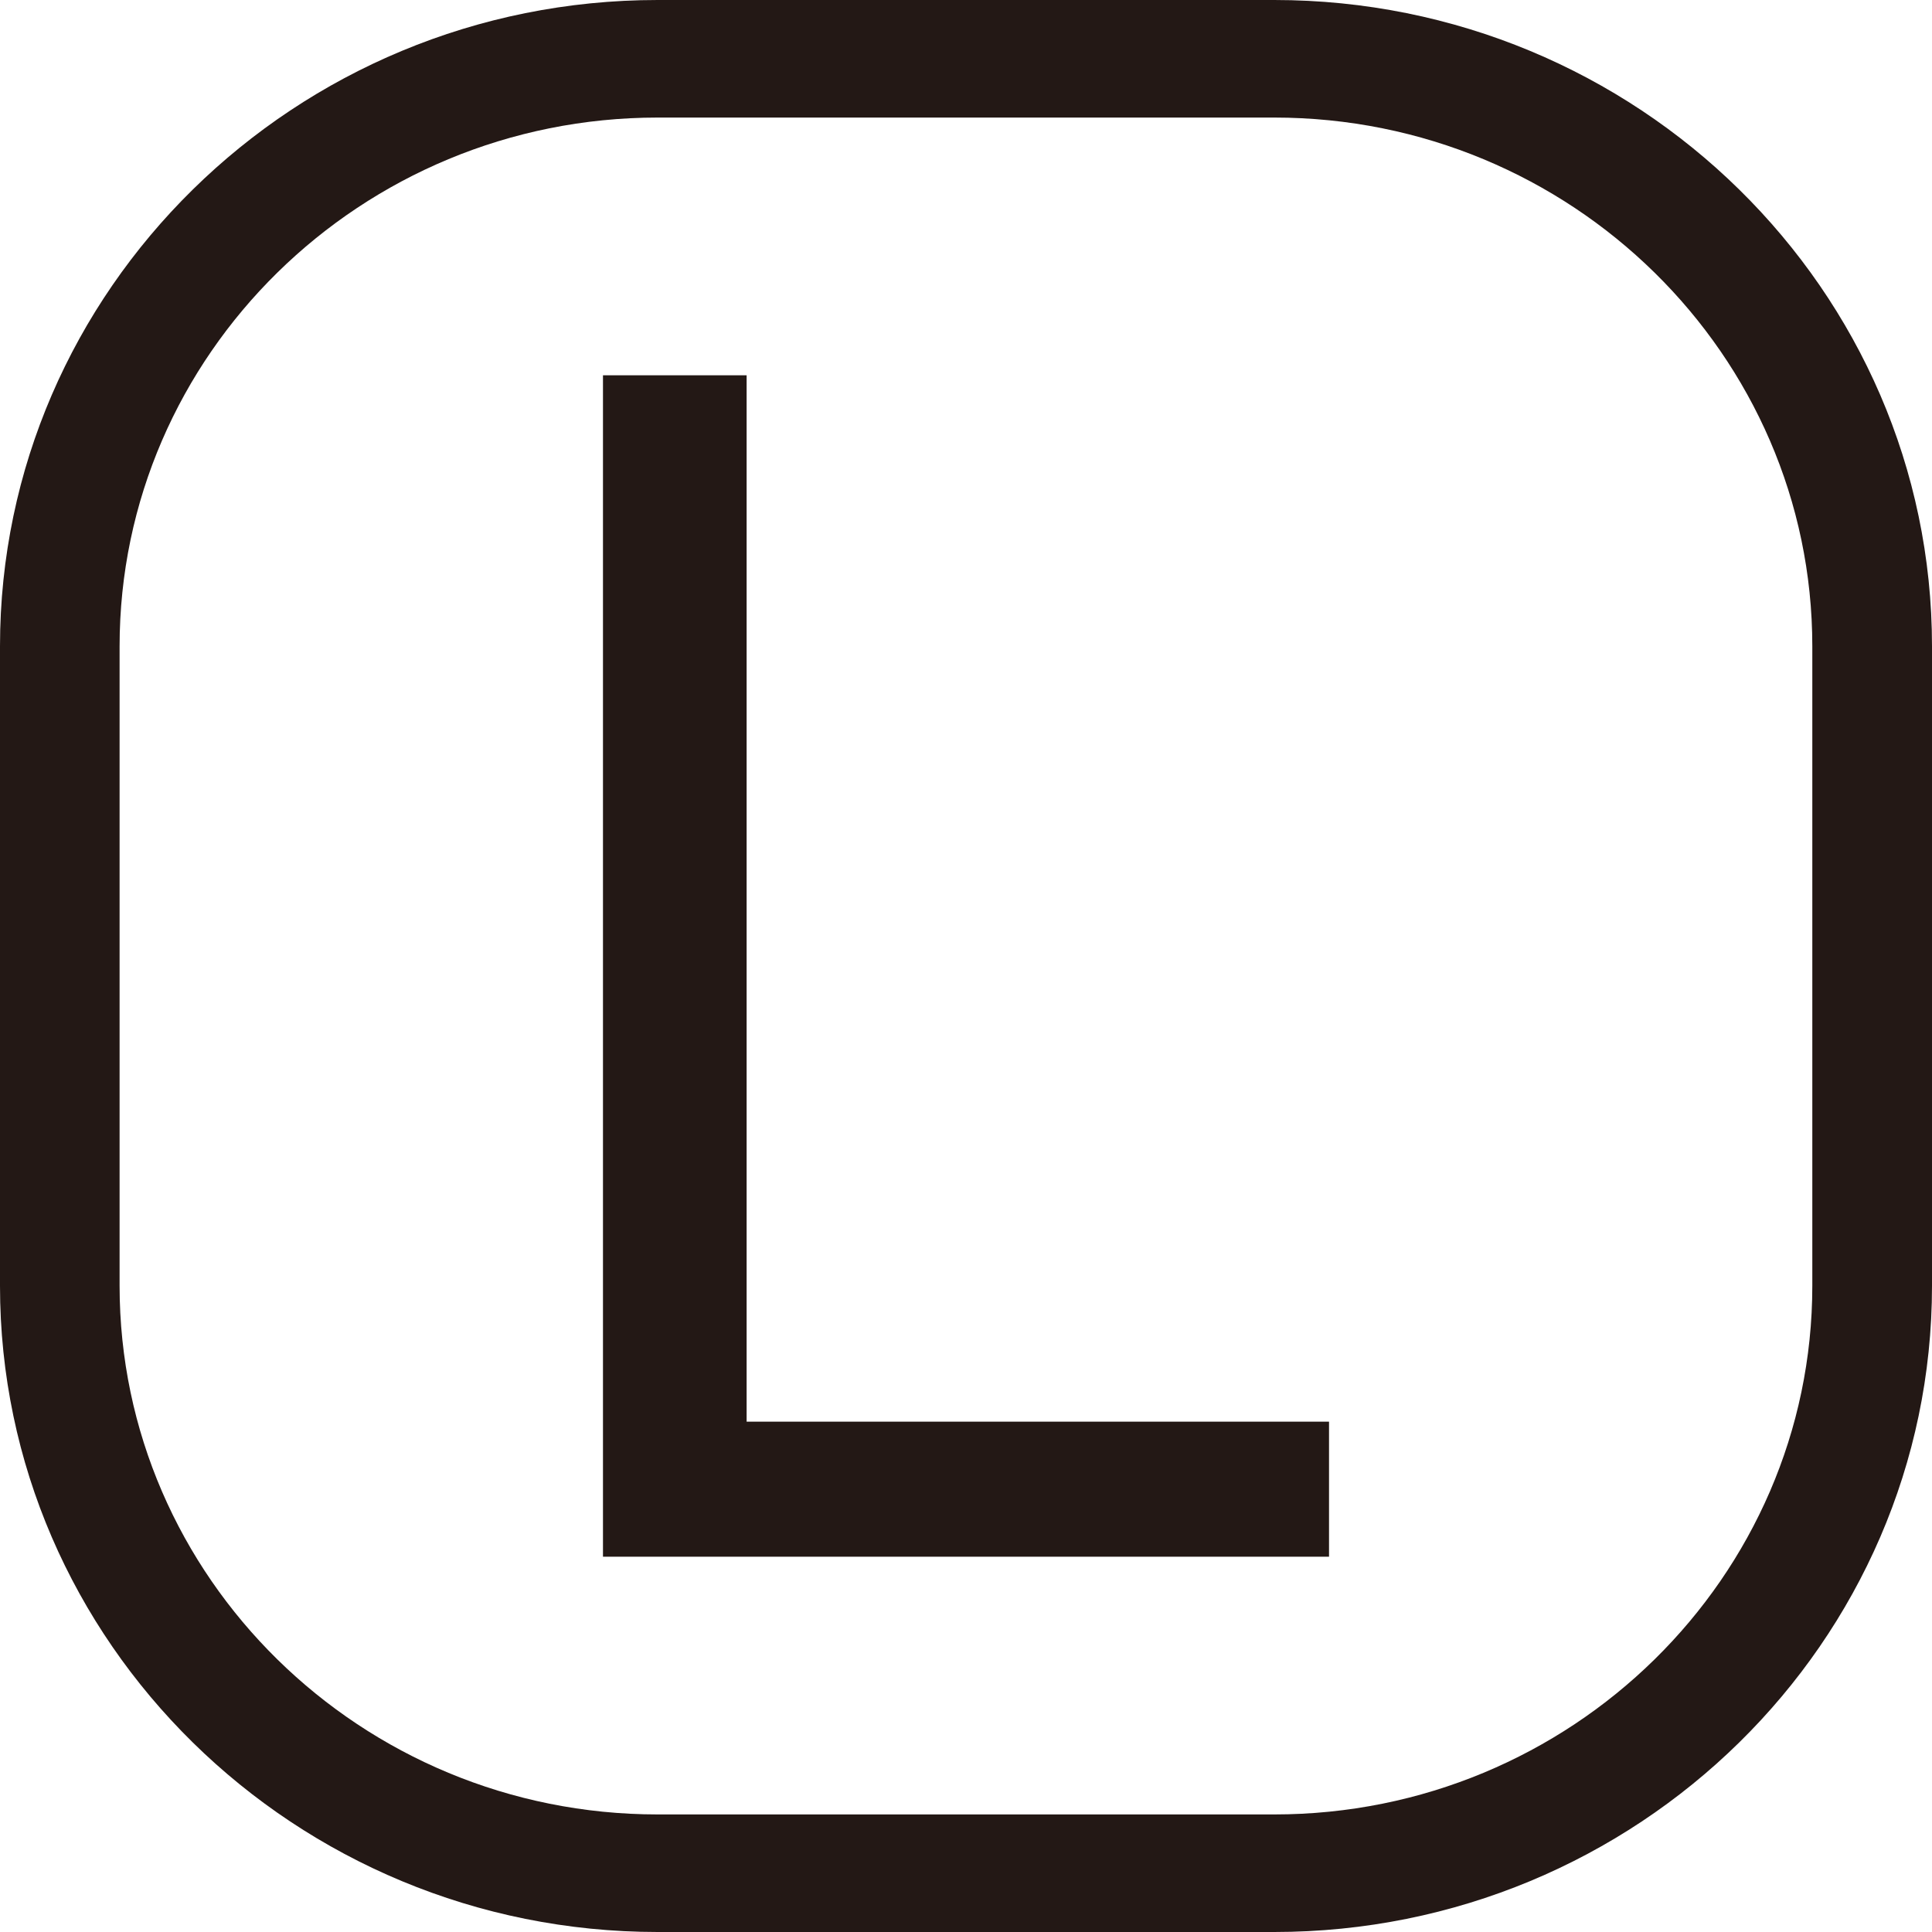
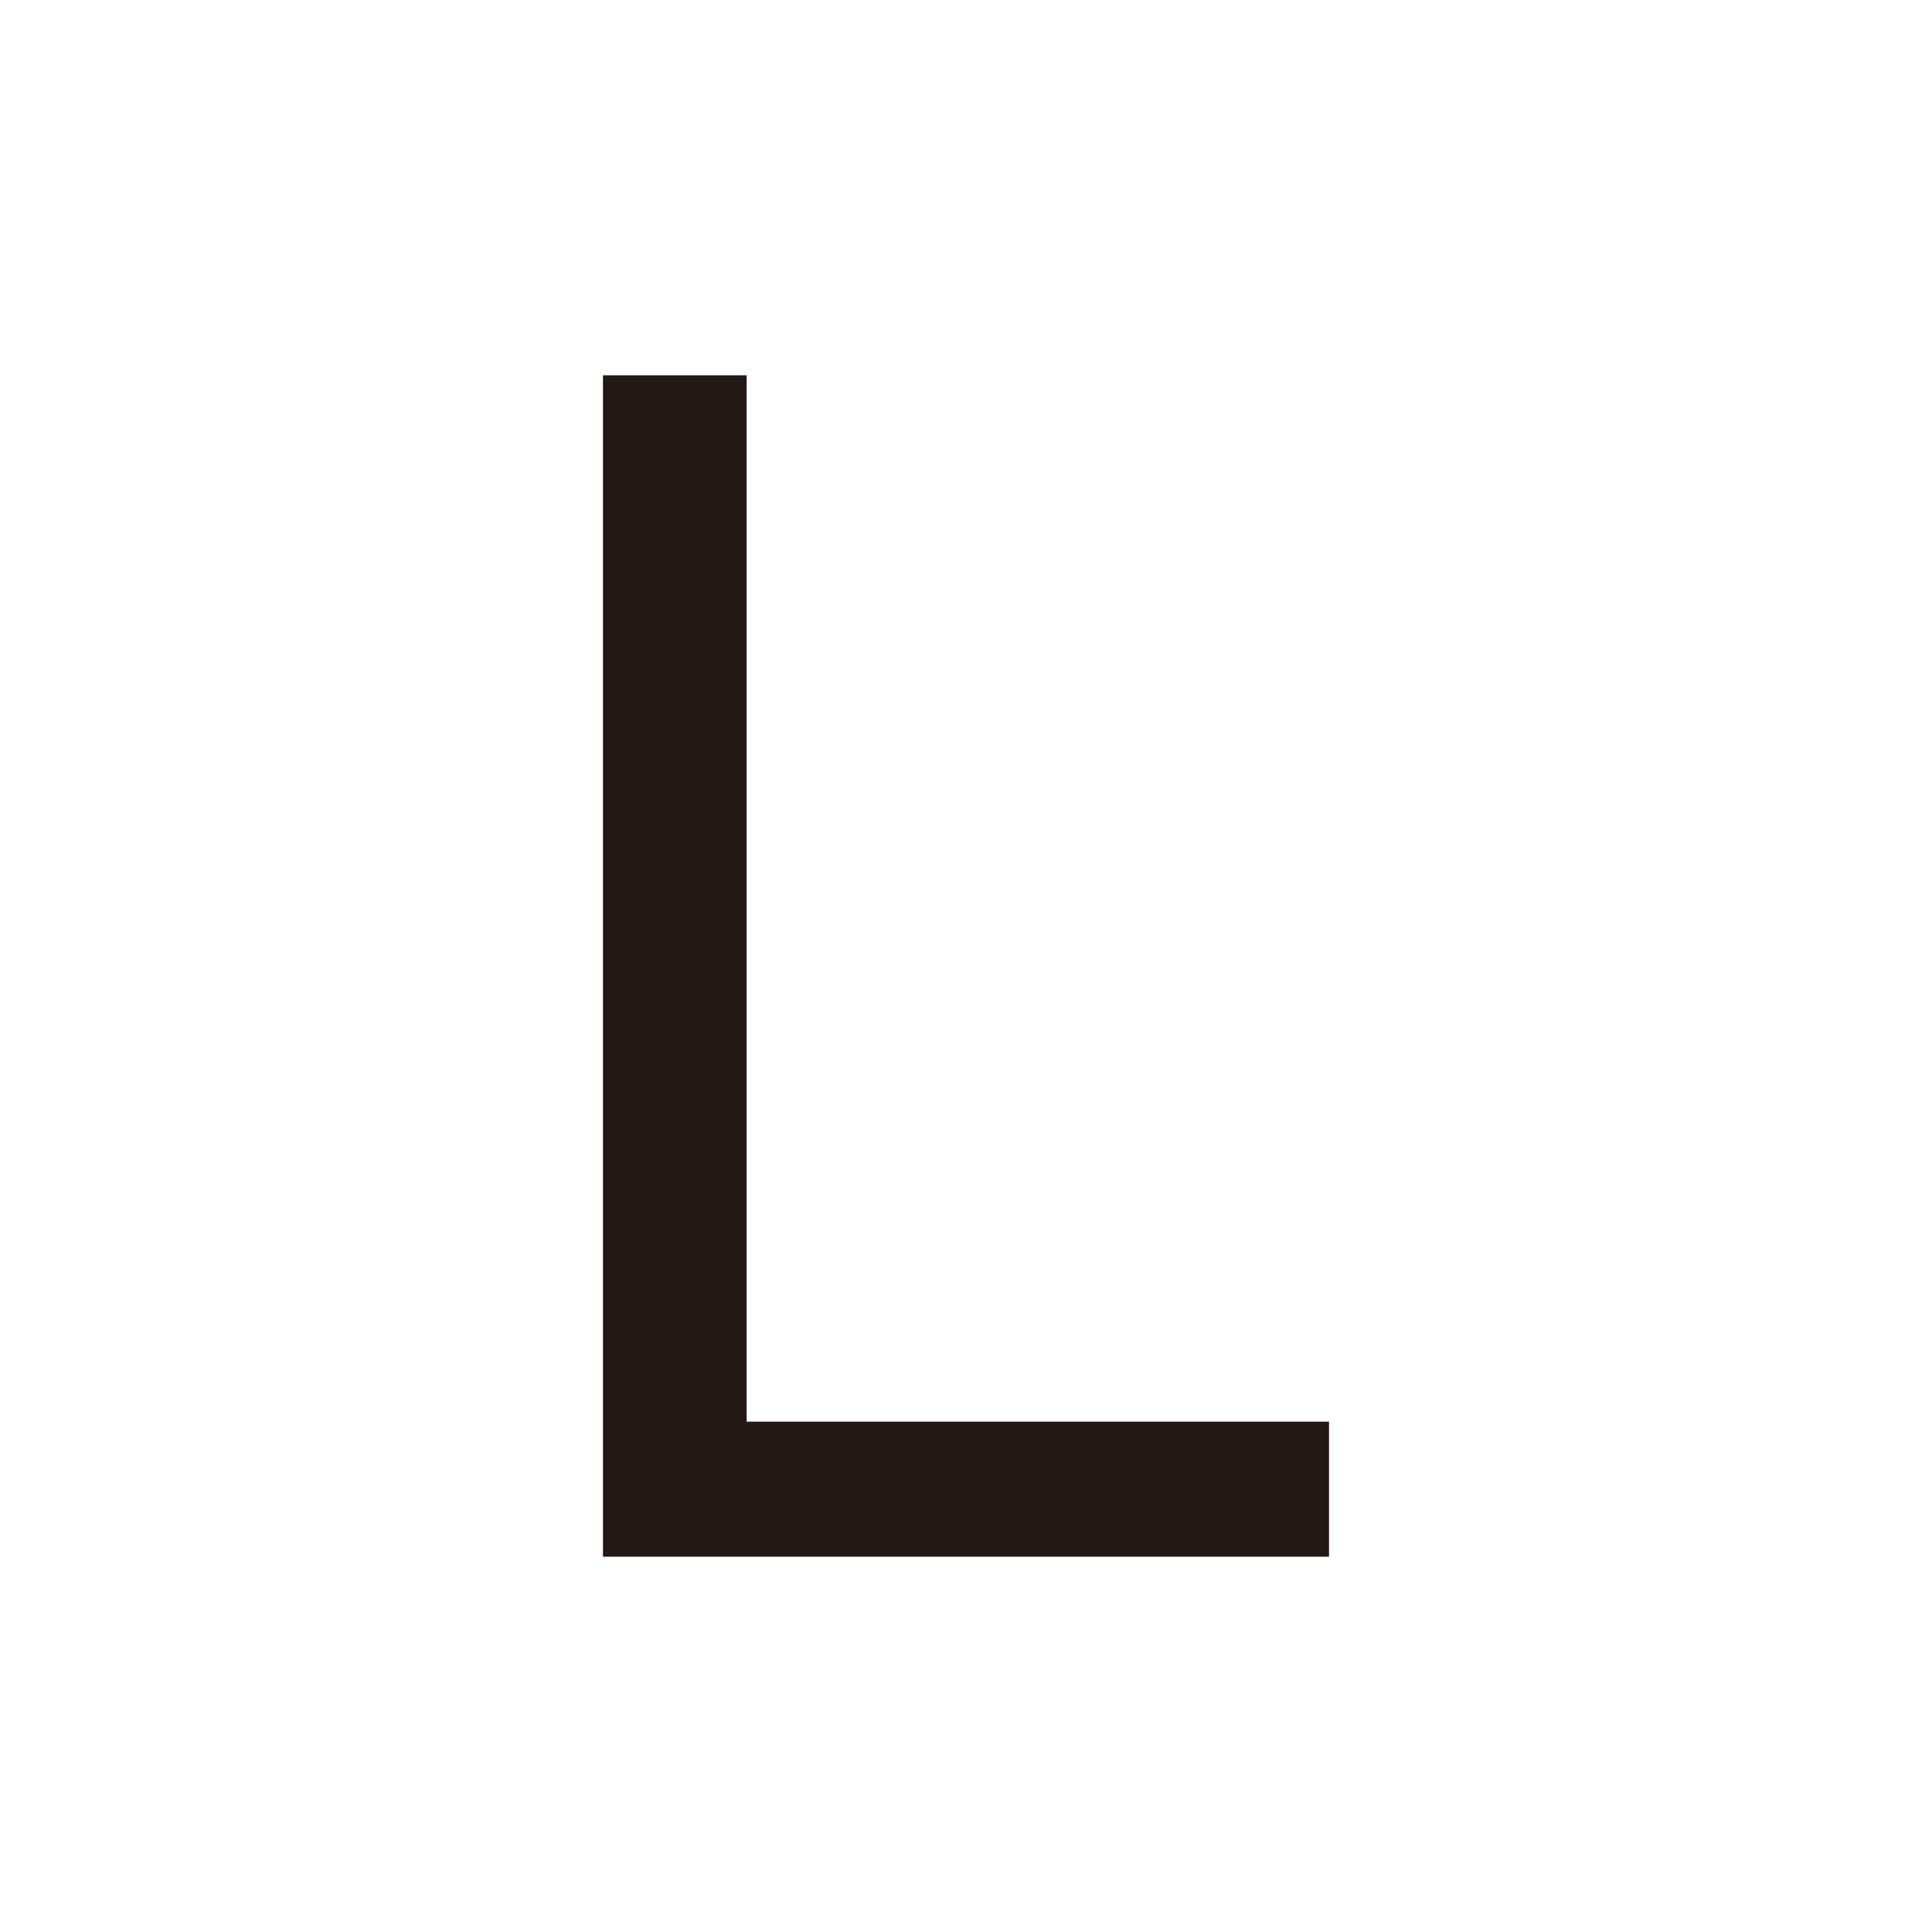
<svg xmlns="http://www.w3.org/2000/svg" version="1.1" x="0px" y="0px" viewBox="0 0 20 20" enable-background="new 0 0 20 20" xml:space="preserve">
  <g id="レイヤー_1">
</g>
  <g id="レイヤー_3">
-     <path fill="#231815" d="M13.191,20H6.808C3.054,20,0,16.999,0,13.311V6.69C0,3.001,3.054,0,6.808,0h6.383   C16.946,0,20,3.001,20,6.69v6.621C20,16.999,16.946,20,13.191,20z M6.808,1.217c-3.071,0-5.57,2.455-5.57,5.473v6.621   c0,3.017,2.499,5.472,5.57,5.472h6.383c3.071,0,5.57-2.455,5.57-5.472V6.69c0-3.018-2.499-5.473-5.57-5.473H6.808z" />
    <polygon fill="#231815" points="6.242,3.885 7.729,3.885 7.729,14.717 13.758,14.717 13.758,16.115 6.242,16.115  " />
  </g>
  <g id="レイヤー_2">
    <g>
	</g>
    <g>
	</g>
    <g>
	</g>
    <g>
	</g>
    <g>
	</g>
    <g>
	</g>
    <g>
	</g>
    <g>
	</g>
    <g>
	</g>
    <g>
	</g>
    <g>
	</g>
  </g>
</svg>